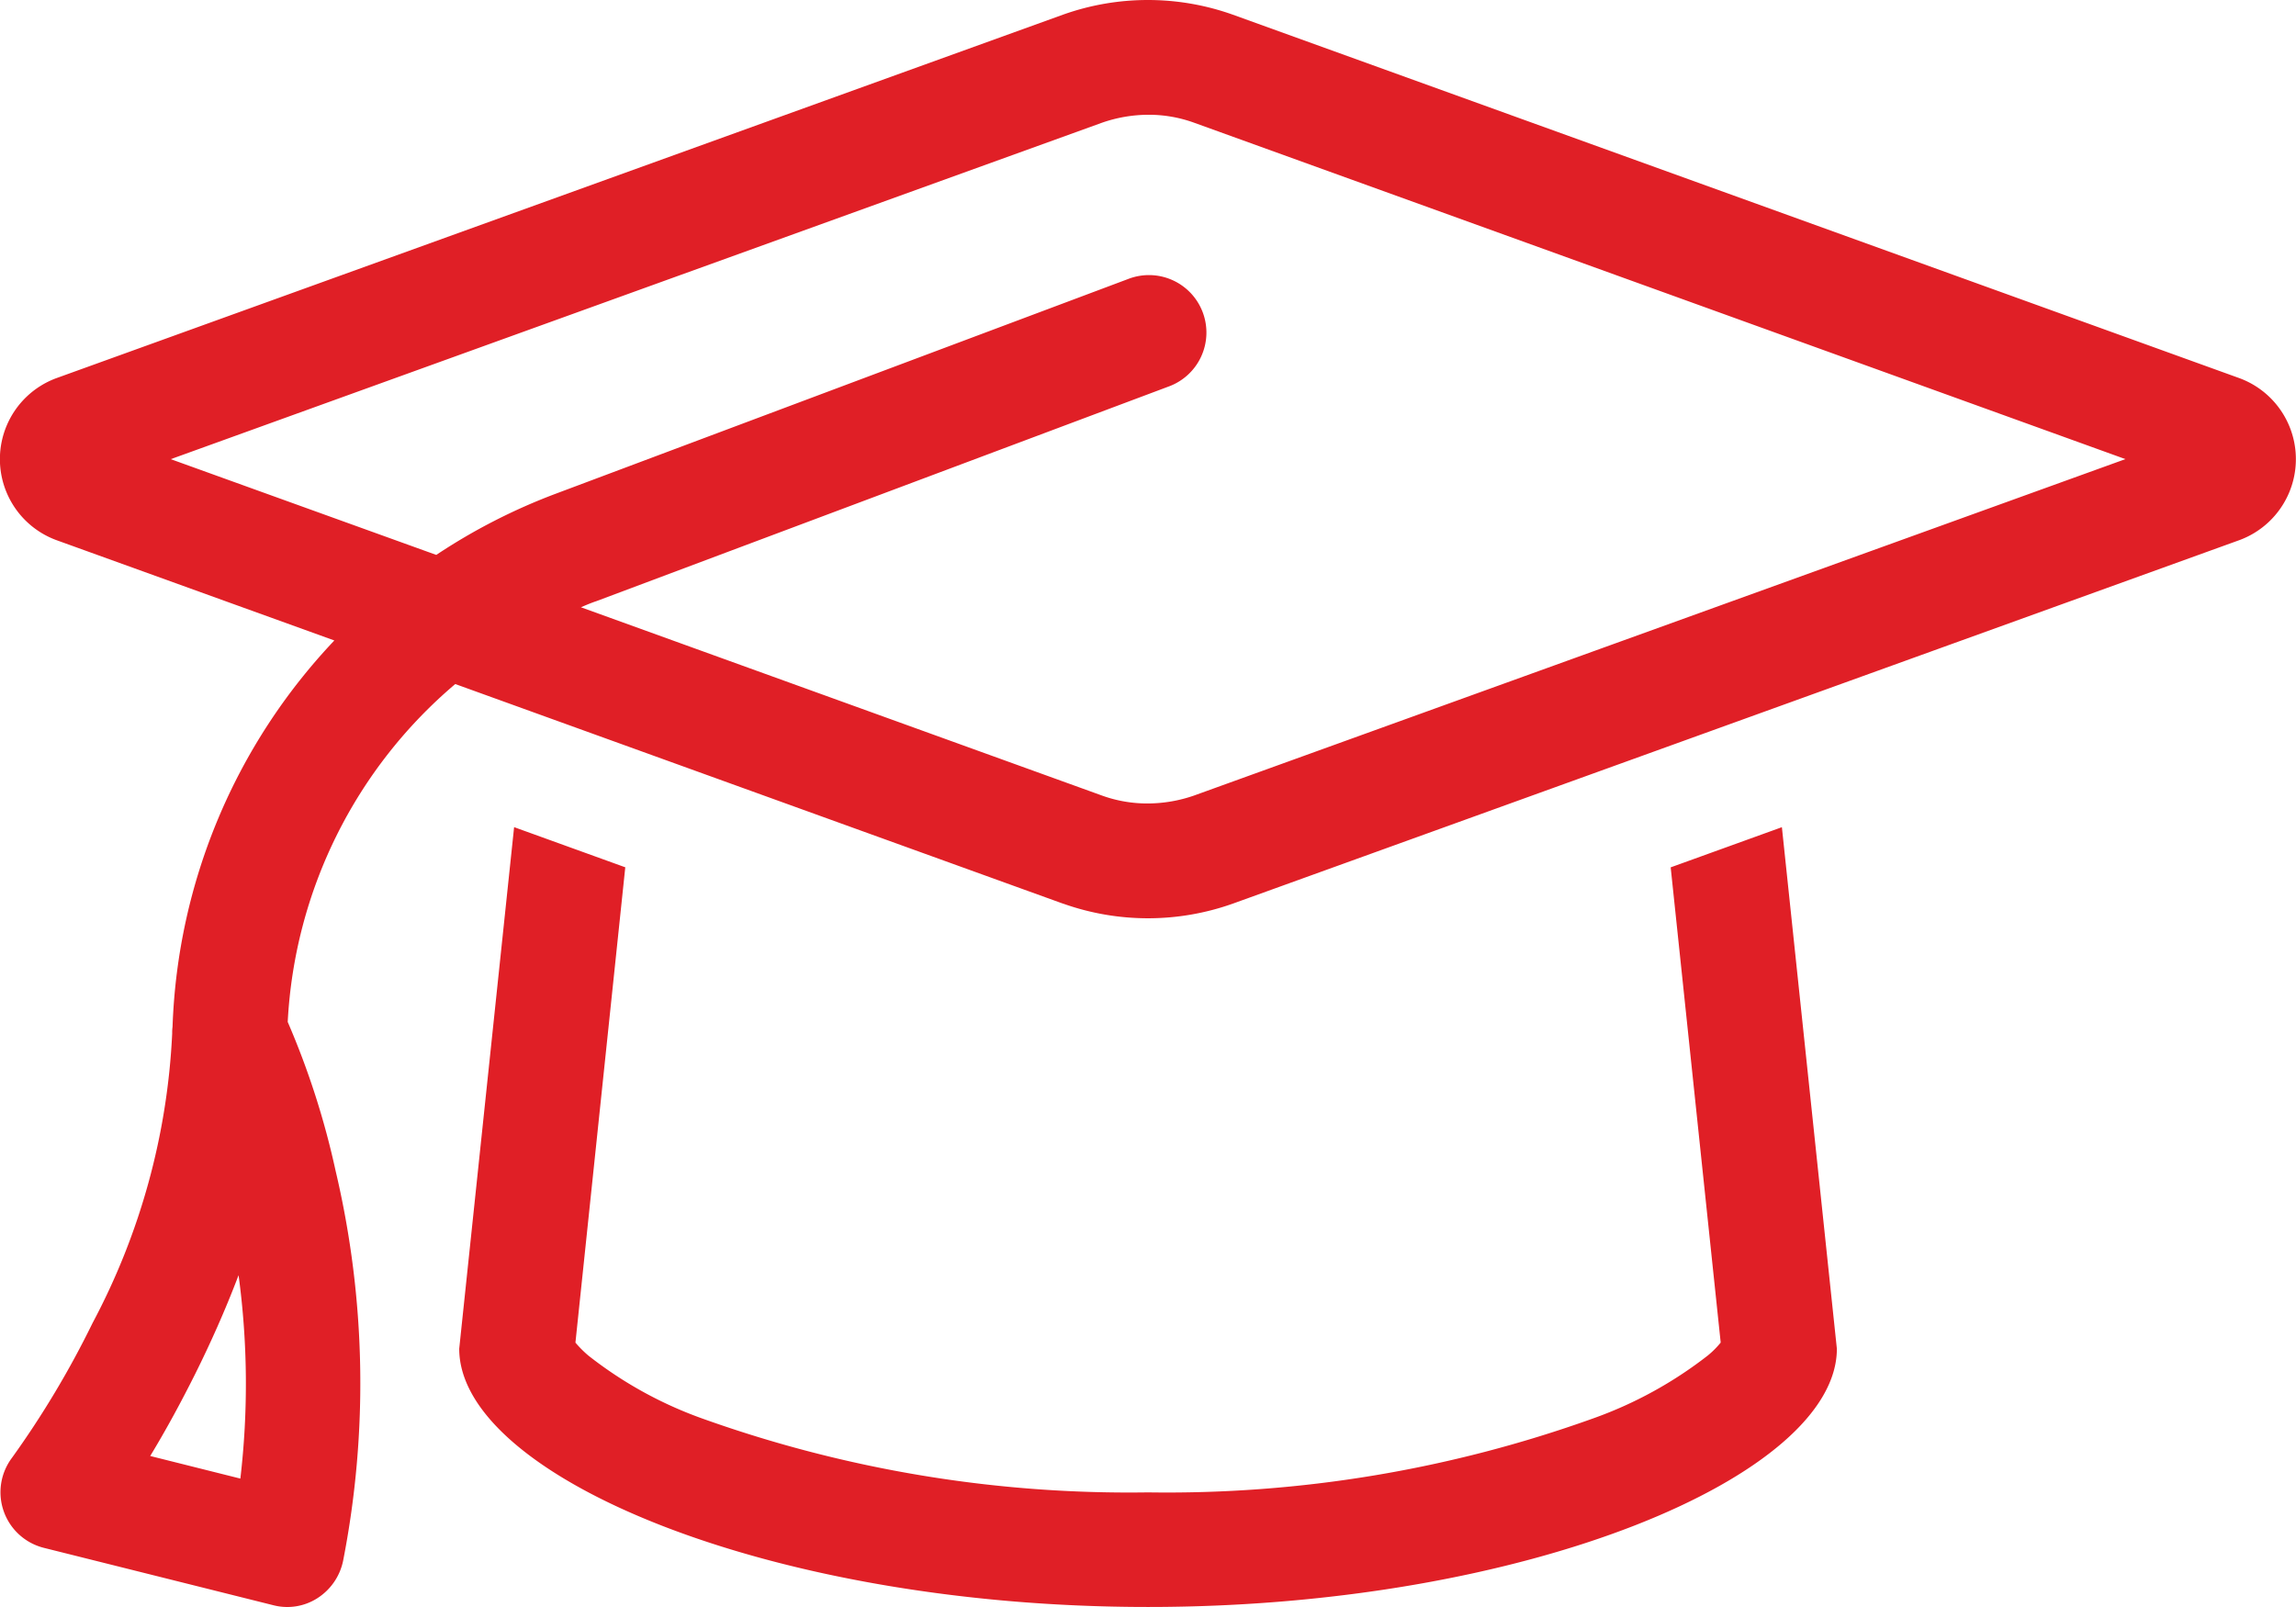
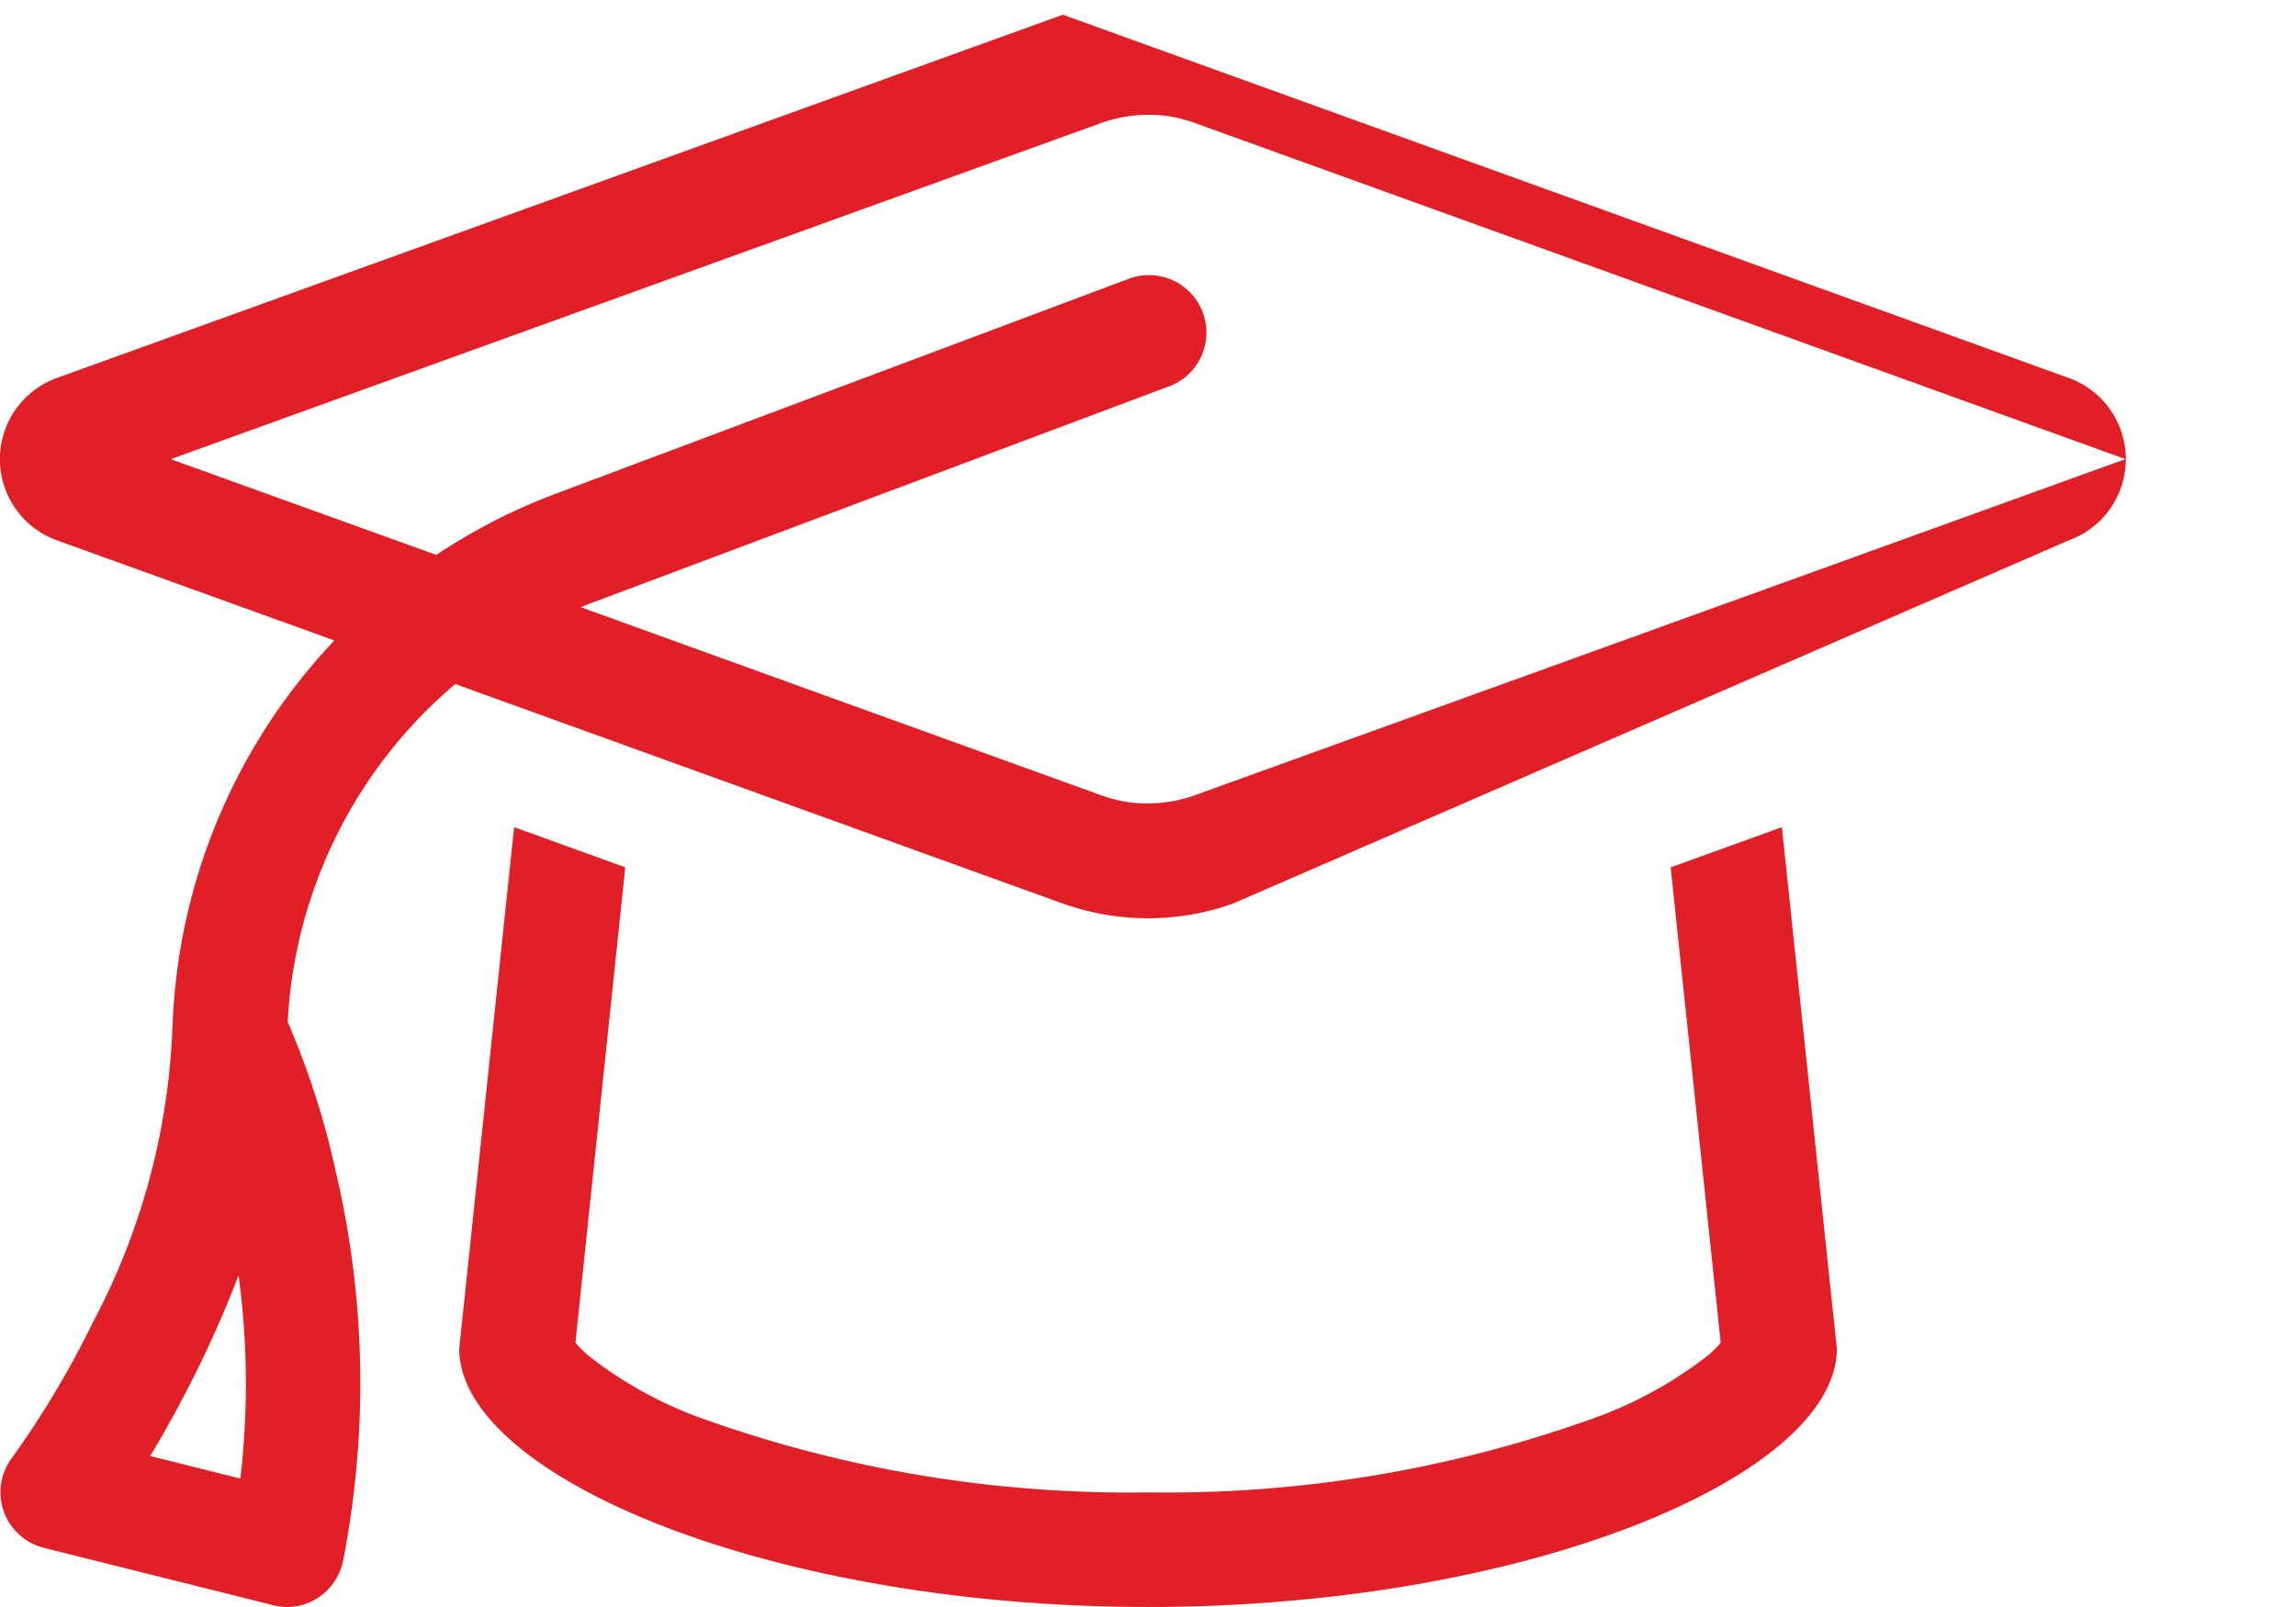
<svg xmlns="http://www.w3.org/2000/svg" width="52.748" height="36.924" viewBox="0 0 52.748 36.924">
-   <path id="graduation-cap-light" d="M25.319,34.819,3.923,42.55l6.1,2.2a13.543,13.543,0,0,1,2.753-1.409l13.138-4.929a1.32,1.32,0,1,1,.923,2.473L13.7,45.813c-.124.041-.239.091-.354.14L25.319,50.28a3.054,3.054,0,0,0,1.055.181,3.261,3.261,0,0,0,1.055-.181l21.4-7.731-21.4-7.731a3.054,3.054,0,0,0-1.055-.181A3.261,3.261,0,0,0,25.319,34.819Zm-.9,17.943L10.459,47.717A10.913,10.913,0,0,0,6.61,55.481a18.6,18.6,0,0,1,1.1,3.42,21.254,21.254,0,0,1,.173,8.959,1.34,1.34,0,0,1-.585.857,1.281,1.281,0,0,1-1.022.165L1.006,67.564A1.317,1.317,0,0,1,.272,65.5a21.4,21.4,0,0,0,1.854-3.1,15.714,15.714,0,0,0,1.83-6.659.9.9,0,0,1,.008-.148,13.583,13.583,0,0,1,3.717-8.877L1.3,44.412a1.983,1.983,0,0,1,0-3.725l23.118-8.349a5.814,5.814,0,0,1,3.907,0l23.118,8.349a1.983,1.983,0,0,1,0,3.725L28.327,52.761a5.815,5.815,0,0,1-3.907,0Zm-10.055-.824L13.22,62.849a2.555,2.555,0,0,0,.3.3A9.283,9.283,0,0,0,16.154,64.6a29.079,29.079,0,0,0,10.22,1.69,28.958,28.958,0,0,0,10.228-1.7,9.406,9.406,0,0,0,2.629-1.442,2.055,2.055,0,0,0,.3-.3L38.382,51.929l2.555-.923L42.2,62.989c0,2.909-7.088,5.934-15.824,5.934S10.55,65.9,10.55,62.989l1.261-11.984,2.555.923ZM39.6,62.742l-.008.008A.008.008,0,0,1,39.6,62.742Zm-26.456,0,.008.008A.008.008,0,0,0,13.146,62.742ZM5.522,65.973A18.677,18.677,0,0,0,5.481,61.3c-.313.824-.659,1.591-1,2.275-.313.626-.651,1.253-1.03,1.879Z" transform="translate(0 -32)" fill="#e01f26" />
+   <path id="graduation-cap-light" d="M25.319,34.819,3.923,42.55l6.1,2.2a13.543,13.543,0,0,1,2.753-1.409l13.138-4.929a1.32,1.32,0,1,1,.923,2.473L13.7,45.813c-.124.041-.239.091-.354.14L25.319,50.28a3.054,3.054,0,0,0,1.055.181,3.261,3.261,0,0,0,1.055-.181l21.4-7.731-21.4-7.731a3.054,3.054,0,0,0-1.055-.181A3.261,3.261,0,0,0,25.319,34.819Zm-.9,17.943L10.459,47.717A10.913,10.913,0,0,0,6.61,55.481a18.6,18.6,0,0,1,1.1,3.42,21.254,21.254,0,0,1,.173,8.959,1.34,1.34,0,0,1-.585.857,1.281,1.281,0,0,1-1.022.165L1.006,67.564A1.317,1.317,0,0,1,.272,65.5a21.4,21.4,0,0,0,1.854-3.1,15.714,15.714,0,0,0,1.83-6.659.9.9,0,0,1,.008-.148,13.583,13.583,0,0,1,3.717-8.877L1.3,44.412a1.983,1.983,0,0,1,0-3.725l23.118-8.349l23.118,8.349a1.983,1.983,0,0,1,0,3.725L28.327,52.761a5.815,5.815,0,0,1-3.907,0Zm-10.055-.824L13.22,62.849a2.555,2.555,0,0,0,.3.3A9.283,9.283,0,0,0,16.154,64.6a29.079,29.079,0,0,0,10.22,1.69,28.958,28.958,0,0,0,10.228-1.7,9.406,9.406,0,0,0,2.629-1.442,2.055,2.055,0,0,0,.3-.3L38.382,51.929l2.555-.923L42.2,62.989c0,2.909-7.088,5.934-15.824,5.934S10.55,65.9,10.55,62.989l1.261-11.984,2.555.923ZM39.6,62.742l-.008.008A.008.008,0,0,1,39.6,62.742Zm-26.456,0,.008.008A.008.008,0,0,0,13.146,62.742ZM5.522,65.973A18.677,18.677,0,0,0,5.481,61.3c-.313.824-.659,1.591-1,2.275-.313.626-.651,1.253-1.03,1.879Z" transform="translate(0 -32)" fill="#e01f26" />
</svg>